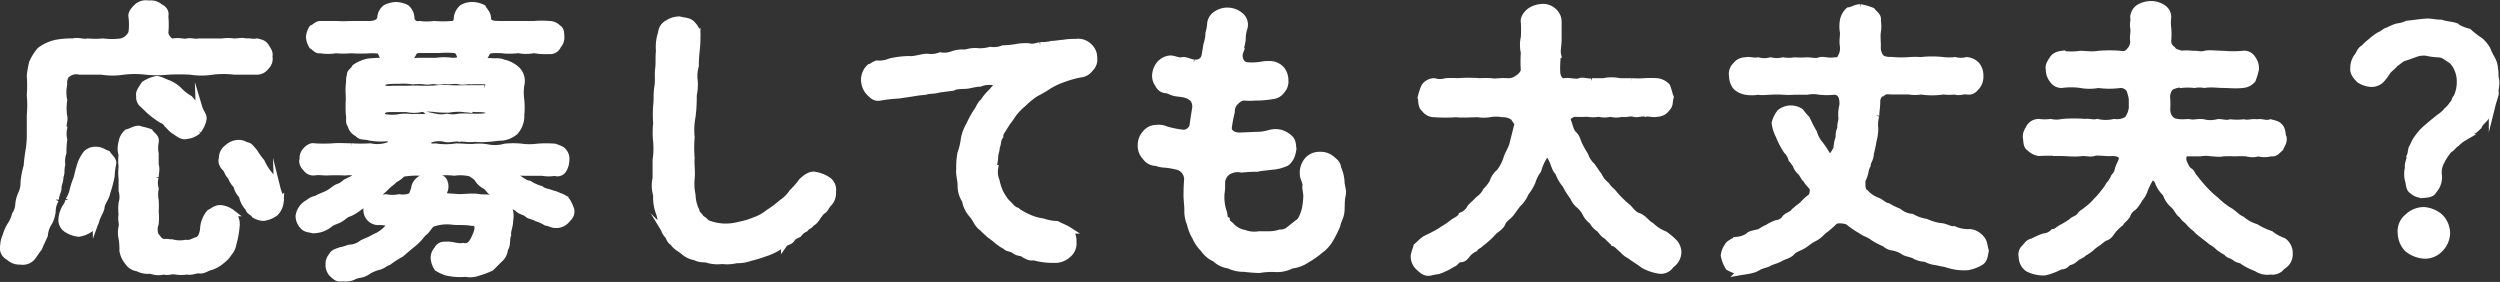
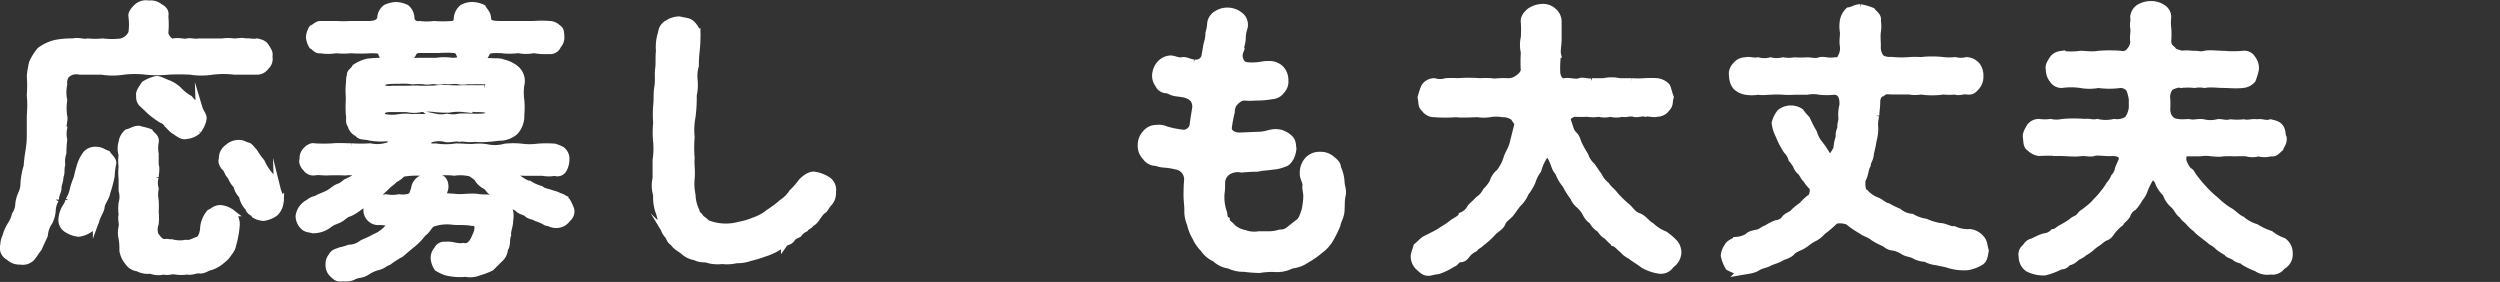
<svg xmlns="http://www.w3.org/2000/svg" width="214.57" height="24.2" viewBox="0 0 214.57 24.2">
  <rect x="0" y="0" width="214.57" height="24.2" fill="#333333" stroke="none" />
  <defs>
    <style>.cls-1{fill:#fff;stroke:#fff;stroke-miterlimit:10;stroke-width:0.58px;}</style>
  </defs>
  <title>example6_2</title>
  <g id="レイヤー_2" data-name="レイヤー 2">
    <g id="レイヤー_6" data-name="レイヤー 6">
      <path class="cls-1" d="M5.41,13.13a2.25,2.25,0,0,0-.1,1c-.12.47,0,.69-.15,1,0,.45-.19.77-.17,1s-.22.57-.22,1a2,2,0,0,0-.28,1,2.56,2.56,0,0,1-.27.92,2.28,2.28,0,0,0-.4,1.14c-.22.49-.32.67-.49,1.09-.22.27-.4.57-.57.79a1.06,1.06,0,0,1-1,.35,1.32,1.32,0,0,1-1-.37.85.85,0,0,1-.45-1,1.92,1.92,0,0,1,.18-.75,3.62,3.62,0,0,1,.44-1,2.83,2.83,0,0,0,.38-.87,1.71,1.71,0,0,0,.29-.89,2.89,2.89,0,0,1,.25-.92,2.09,2.09,0,0,0,.2-.92,6.33,6.33,0,0,1,.27-1.44,12.87,12.87,0,0,1,.18-1.44,8.88,8.88,0,0,0,.09-1.46c0-.42,0-1,0-1.49a9.29,9.29,0,0,0,0-1.68,11.92,11.92,0,0,0,0-1.69A8.86,8.86,0,0,1,2.78,5.4a4.3,4.3,0,0,1,.67-1.07,3.56,3.56,0,0,1,1.34-.62,6.8,6.8,0,0,1,1.46-.12c.53-.13.87.1,1.29,0a6.84,6.84,0,0,0,1.29,0,6.32,6.32,0,0,0,1.57,0,1.33,1.33,0,0,0,.91-.77,5.21,5.21,0,0,0,0-1.43c-.05-.25.25-.6.47-.8a1.13,1.13,0,0,1,1-.25,1.13,1.13,0,0,1,.91.25c.38.2.55.42.47.8a7.63,7.63,0,0,1,0,1.43c0,.3.42.85.69.77.65-.1.9.08,1.22,0s.64.08,1,0c.22,0,.66,0,1,0s.65,0,1,0a3.49,3.49,0,0,1,1,0c.42,0,.72-.1,1,0,.37-.05.59.08,1,0,.4.1.57.15.74.42s.37.52.28.84a.88.88,0,0,1-.28.87.92.92,0,0,1-.74.4c-.7,0-1.34,0-1.94,0a8,8,0,0,0-1.9,0,6,6,0,0,1-1.89,0,17.38,17.38,0,0,0-1.91,0,9.36,9.36,0,0,1-1.91,0,8.12,8.12,0,0,0-1.91,0,5.91,5.91,0,0,1-1.88,0c-.6,0-1.29,0-1.89,0a1.23,1.23,0,0,0-1.19.35,1.19,1.19,0,0,0-.17.77,3.28,3.28,0,0,0,0,1.36,4.63,4.63,0,0,0,0,1.39c.1.3-.15.79,0,1a2.35,2.35,0,0,0,0,1A9.89,9.89,0,0,0,5.41,13.13Zm2.88-.24c.39,0,.54.19.92.32.17.27.54.52.47.84a7.42,7.42,0,0,0-.13,1.07,10.61,10.61,0,0,1-.37,1.39c-.1.54-.47.84-.5,1.33-.07.3-.24.5-.42,1a1.26,1.26,0,0,1-.59.84,2.21,2.21,0,0,1-.92.35,2.31,2.31,0,0,1-1-.35.93.93,0,0,1-.44-.92,2,2,0,0,1,.17-.67c.1-.3.35-.49.42-.89a2.81,2.81,0,0,0,.37-.89,5.5,5.5,0,0,1,.3-.92c.08-.22.13-.57.27-1a3.2,3.2,0,0,1,.57-1.19A1.07,1.07,0,0,1,8.29,12.89Zm11.6,5.38a1.37,1.37,0,0,1,.4,1A7.94,7.94,0,0,1,20,20.94a1.52,1.52,0,0,1-.37.77,2.11,2.11,0,0,1-.57.62,2.78,2.78,0,0,1-.92.55c-.37.07-.67.35-1,.3s-.69.19-1.09.09a3.08,3.08,0,0,1-1,0c-.37-.07-.6.12-1,0a1.79,1.79,0,0,1-1.12-.07A1.79,1.79,0,0,1,11.83,23a1.13,1.13,0,0,1-.84-.52,2.06,2.06,0,0,1-.45-.95c0-.42,0-.59-.07-1.06a2.13,2.13,0,0,1,0-1c.07-.28-.1-.65,0-1.05a4,4,0,0,1,0-1,1.9,1.9,0,0,0,0-1.06c0-.32,0-.8,0-1a4.67,4.67,0,0,1,0-1.07,3.6,3.6,0,0,1,0-1,1.83,1.83,0,0,1,0-1.09,1.32,1.32,0,0,1,.45-.82c.37-.08.6-.3,1-.3.22.08.59.13.94.27.15.25.57.43.47.85a2.81,2.81,0,0,0,0,1c0,.3-.13.79,0,1s0,.74,0,1a1.84,1.84,0,0,0,0,1,2.69,2.69,0,0,0,0,1,8.16,8.16,0,0,1,0,1,4.6,4.6,0,0,1,0,1,1.45,1.45,0,0,0,0,1c.22.25.42.65.84.6s.54.17.77.07a2.52,2.52,0,0,0,1,0c.4.07.67-.15,1-.25s.47-.54.52-.94A2.3,2.3,0,0,1,18,18.27c.3-.13.47-.38.92-.38A1.86,1.86,0,0,1,19.89,18.27Zm-2.8-9c.12.4.4.64.35.94s-.18.62-.45,1a1.67,1.67,0,0,1-1,.43c-.35.12-.72-.23-1-.4s-.45-.42-.6-.55a1,1,0,0,0-.52-.42,7.7,7.7,0,0,1-1-.74c-.32-.3-.57-.55-.69-.65a.8.8,0,0,1-.2-.64c-.08-.32.17-.6.42-1a3.11,3.11,0,0,1,1-.42c.24-.05.74.25,1.06.35a2.79,2.79,0,0,1,.94.64,3.9,3.9,0,0,0,.87.67A5.19,5.19,0,0,0,17.09,9.29Zm6.72,7c.1.4.35.77.25,1a1.52,1.52,0,0,1-.45,1,2.19,2.19,0,0,1-1,.4,1.64,1.64,0,0,1-.75-.23c-.12-.24-.45-.24-.52-.59a2,2,0,0,1-.55-1.07,1.6,1.6,0,0,1-.47-.86,1.93,1.93,0,0,1-.49-.77c-.28-.23-.3-.57-.5-.75s-.37-.54-.25-.77a1.05,1.05,0,0,1,.45-.94,1.38,1.38,0,0,1,1-.39c.32,0,.44.14.74.22.15,0,.42.4.55.52a6.81,6.81,0,0,0,.62.87,4.63,4.63,0,0,0,.77,1.19A7.34,7.34,0,0,1,23.81,16.28Z" />
      <path class="cls-1" d="M48.61,18.89a1.13,1.13,0,0,1-.86.39c-.43,0-.5-.15-.87-.2a3.48,3.48,0,0,0-.82-.37c-.25-.17-.62-.17-.79-.35s-.57-.22-.77-.42-.45-.24-.75-.44-.57-.2-.72-.47a4.4,4.4,0,0,0-.69-.52c-.32-.05-.37-.38-.69-.57a1.64,1.64,0,0,1-.65-.6c-.07-.15-.45-.37-.57-.47A3.61,3.61,0,0,0,39,14.79a6.56,6.56,0,0,0-1.47,0H36a6.7,6.7,0,0,0-1.47.1,2,2,0,0,1-.67.5c-.17.22-.49.4-.71.64a5.24,5.24,0,0,1-.77.65,8.5,8.5,0,0,1-.77.57c-.35.22-.52.35-.8.54a3.92,3.92,0,0,1-.81.5c-.33.07-.5.32-.82.5s-.55.19-.87.42a2.22,2.22,0,0,1-1.46.52c-.23-.08-.62-.05-.85-.35a1.23,1.23,0,0,1-.34-.84,1.51,1.51,0,0,1,.84-1.14,1.13,1.13,0,0,1,.62-.3c.37-.22.69-.3,1.07-.5s.59-.49,1-.59a2.43,2.43,0,0,0,.49-.35c.67-.32.92-.44,1.07-.67s-.15-.17-.45-.22a2.49,2.49,0,0,0-.67,0,15.71,15.71,0,0,0-1.58,0c-.45,0-.7-.07-1.09,0a.75.75,0,0,1-.7-.35c-.2-.17-.37-.54-.25-.74a.89.89,0,0,1,.25-.75c.1-.14.45-.42.7-.34a12.6,12.6,0,0,0,1.63,0c.5-.05,1.09,0,1.59,0a12.05,12.05,0,0,0,1.59,0,2.91,2.91,0,0,0,1.71-.15c.25-.37.1-.6-.37-.6a5.33,5.33,0,0,1-1.39-.07c-.37-.12-.82,0-1-.32a1,1,0,0,1-.6-.72c-.22-.25-.07-.52-.15-.92a10.54,10.54,0,0,1,0-1.26c0-.38-.05-.77,0-1.29s0-.5.1-.8c-.05-.27.25-.34.42-.67a3.23,3.23,0,0,1,1.07-.47,10.41,10.41,0,0,1,1.21-.07c.47-.13,0-.4-.05-.77,0-.15-.24-.2-.89-.2a13.15,13.15,0,0,1-1.71,0,6.81,6.81,0,0,1-1.29,0,4,4,0,0,1-1.34,0c-.3.07-.49-.25-.69-.35a1.61,1.61,0,0,1-.25-.74,1.58,1.58,0,0,1,.25-.75c.2-.07.42-.35.69-.35s1,0,1.34,0a11,11,0,0,0,1.29,0c.47,0,.77,0,1.61,0,.37,0,.92-.14.94-.59a1.13,1.13,0,0,1,.45-.82,2.3,2.3,0,0,1,.87-.22,2.27,2.27,0,0,1,.87.22,1.17,1.17,0,0,1,.42.82.58.58,0,0,0,.72.59,4.77,4.77,0,0,0,1.26,0,8.23,8.23,0,0,0,1.49,0c.42,0,.49-.29.49-.59a1.32,1.32,0,0,1,.45-.82,1.68,1.68,0,0,1,.87-.22,2.15,2.15,0,0,1,.87.22c.12.25.39.45.42.82s.1.59,1,.59,1.11,0,1.63,0,1,0,1.34,0a8.87,8.87,0,0,1,1.34,0,1,1,0,0,1,.72.32c.27.15.25.42.27.75a1,1,0,0,1-.27.74.7.7,0,0,1-.74.45,5.58,5.58,0,0,1-1.32-.08,3.36,3.36,0,0,1-1.34,0,5.71,5.71,0,0,1-1.49,0c-.52,0-1.06-.05-1.21.22-.22.55-.37.35-.37.57s.2.2,1,.23c.4,0,.54,0,.77.1a2.51,2.51,0,0,1,1.11.54,1.35,1.35,0,0,1,.42,1.37,4.64,4.64,0,0,0,0,1.29,6.61,6.61,0,0,1,0,1.26,2,2,0,0,1-.52,1.46,2.11,2.11,0,0,1-1.09.47c-.42,0-.72.08-1.16.1a6.42,6.42,0,0,1-1.24,0c-.35.1-1-.07-1.27,0-.32-.1-.91.13-1.26,0a2.35,2.35,0,0,0-1.32.1c-.34.47-.07.67.53.62a5.89,5.89,0,0,0,1.78,0c.42,0,.89.05,1.39.05a4.29,4.29,0,0,1,1.41.05,3.27,3.27,0,0,0,1.39-.08,6.68,6.68,0,0,1,1.41,0,5.38,5.38,0,0,0,1.39,0,9,9,0,0,1,1.47,0c.27.1.62.22.69.34a.92.92,0,0,1,.27.75,1.71,1.71,0,0,1-.2.79.59.59,0,0,1-.76.3,2.87,2.87,0,0,1-1.05,0c-.39,0-1,0-1.24,0-1,0-1.36-.1-1.43.1s.19.22.67.47c.22.17.72.47.84.42a3.6,3.6,0,0,0,1,.45c.24.22.59.22,1,.39a2.19,2.19,0,0,1,.62.23,1.12,1.12,0,0,1,.64.42A3.87,3.87,0,0,1,49,18C49.08,18.46,48.81,18.66,48.61,18.89ZM43.75,19c0,.38-.22.87-.17,1.17-.17.47,0,.82-.27,1.19a1.24,1.24,0,0,1-.45.89l-.72.72a7,7,0,0,1-1.06.4,2,2,0,0,1-1.12.1,5,5,0,0,1-1.71-.13,4.49,4.49,0,0,1-.7-.34,1.7,1.7,0,0,1-.29-.77,1,1,0,0,1,.27-.8.66.66,0,0,1,.72-.39c.49-.08,1,.2,1.49.1.47.12.81-.2,1.06-.85.4-.79.2-1.24-.27-1.19-.64-.12-1.34-.05-1.66-.1a3.83,3.83,0,0,0-1.76.18c-.3.15-.42.59-.8.82a5.59,5.59,0,0,1-.89.94c-.39.3-.77.64-1,.84a8.61,8.61,0,0,0-1.09.7c-.32.1-.4.27-.79.39a3.11,3.11,0,0,0-1.07.47c-.45.28-.74.18-1.12.38s-.72.14-1,.14c-.4.05-.5-.07-.8-.34a1.06,1.06,0,0,1-.32-.82,1,1,0,0,1,.27-.74c.1-.23.28-.3.67-.43a6.75,6.75,0,0,0,.8-.24,1.84,1.84,0,0,0,1.11-.4c.32-.17.67-.27,1.07-.52a2.93,2.93,0,0,0,1.09-.75c.2-.17.25-.37.1-.49a2.76,2.76,0,0,0-.94-.1,1,1,0,0,1-.92-1c0-.57.22-1,.79-1.07.18-.07.57.08.85,0a3,3,0,0,0,1.14,0,2,2,0,0,0,.86-.05c.33-.12.33-.42.45-.69a1.06,1.06,0,0,1,.65-.9,1.15,1.15,0,0,1,.69-.24,1.31,1.31,0,0,1,.89.24c.32,0,.52.65.32,1.07-.19.62.18.45,1.07.55.52.05,1.27-.1,1.86,0,.4.07.74,0,1.24.1a2.62,2.62,0,0,1,1.09.62C43.9,18,43.8,18.54,43.75,19Zm-11-11.72c0,.37.35.42.92.37.15,0,.67,0,1.32,0a10.56,10.56,0,0,1,1.24,0c.34,0,.91,0,1.36-.05s.69,0,1.11,0a10.66,10.66,0,0,0,1.1,0c.27,0,1.14,0,1.76,0a.33.33,0,1,0,0-.65,10.59,10.59,0,0,0-1.14,0c-.2-.05-.65.08-1,0s-.74,0-1,0c-.4-.07-.67.08-1,0s-.62.08-1,0a5,5,0,0,0-1,0,5.44,5.44,0,0,0-1.11-.05C33.19,6.91,32.82,6.91,32.79,7.31Zm4.62,2.77a2.43,2.43,0,0,0,1,0,2.47,2.47,0,0,0,1,0c.3-.05.94,0,1.51,0s1.09,0,1.09-.35-.39-.37-1.16-.37c-.33-.05-.77.07-1,0a4.48,4.48,0,0,0-1.29.05,9.27,9.27,0,0,1-1.19-.05,4.75,4.75,0,0,0-1.19,0,2.76,2.76,0,0,1-1.22,0c-.37,0-.92,0-1.46,0s-.65.18-.7.35a.33.33,0,0,0,.25.4,3.72,3.72,0,0,0,1.29,0,3.48,3.48,0,0,1,1,0,9,9,0,0,1,1,0A6.93,6.93,0,0,1,37.41,10.08ZM35.87,5.25c.42,0,1,0,1.59,0a4.49,4.49,0,0,1,1.33,0,2.54,2.54,0,0,0,.75-.1c.12-.08.15-.13.07-.22-.25-.28-.15-.62-.64-.67a8.29,8.29,0,0,0-1.29,0c-.25,0-1,0-1.61,0s-.52.25-.77.55S35.3,5.32,35.87,5.25Z" />
      <path class="cls-1" d="M71.46,16.46a1.26,1.26,0,0,1-.35,1c-.22.23-.3.5-.47.6s-.32.32-.47.54-.32.47-.52.52c-.18.3-.37.25-.55.5a1.46,1.46,0,0,0-.57.47c-.22.12-.44.17-.59.42s-.5.23-.62.4a5,5,0,0,0-.62.35,5,5,0,0,1-1.12.49,9.13,9.13,0,0,1-1.16.35,3.21,3.21,0,0,1-1.22.2,3.33,3.33,0,0,1-1.21.07,3.14,3.14,0,0,1-1.17-.07c-.32-.13-.72,0-1.14-.25a1.92,1.92,0,0,1-1-.47c-.27-.25-.65-.37-.89-.77-.28-.15-.28-.32-.45-.6a1.29,1.29,0,0,1-.35-.61c-.3-.38-.22-.9-.44-1.42a3.73,3.73,0,0,1-.2-1.44,2.76,2.76,0,0,1-.05-1.43c0-.43,0-1,0-1.57a6.6,6.6,0,0,0,.05-1.56,7.49,7.49,0,0,1,0-1.59,10.06,10.06,0,0,1,0-1.53c.07-.55,0-1,.1-1.59s0-1.07.07-1.56,0-.92.07-1.54a3.72,3.72,0,0,1,.18-1.54A1,1,0,0,1,57.32,2a1.85,1.85,0,0,1,1-.3c.45.13.79.08,1.07.37s.49.65.44,1a10.68,10.68,0,0,1-.07,1.31,11.05,11.05,0,0,0-.07,1.27,3.15,3.15,0,0,0-.1,1.26,4.15,4.15,0,0,1-.08,1.26A12.63,12.63,0,0,1,59.41,10a6.08,6.08,0,0,0-.08,1.78,10.76,10.76,0,0,0,0,1.79c-.05.52.07,1.14,0,1.76a4.66,4.66,0,0,0,.08,1.41,3.29,3.29,0,0,0,.34,1.37c0,.29.33.39.38.62a2,2,0,0,1,.52.42,4.3,4.3,0,0,0,2.8.17,6.21,6.21,0,0,0,1.31-.39A4,4,0,0,0,66,18.24a9,9,0,0,0,1.12-.84,3,3,0,0,0,.87-.87,6.8,6.8,0,0,0,.82-.94c.37-.37.81-.65,1.16-.55a2.85,2.85,0,0,1,1.07.42A1,1,0,0,1,71.46,16.46Z" />
-       <path class="cls-1" d="M93.56,5.87a1.12,1.12,0,0,1-.85.49,9.49,9.49,0,0,0-1.56.45A6.05,6.05,0,0,0,90,7.36,9.59,9.59,0,0,1,88.9,8a6.71,6.71,0,0,0-1.07.87,5.52,5.52,0,0,0-.89.92c-.18.32-.47.64-.72,1.06s-.4.55-.4.84c-.25.33-.15.67-.3.9,0,.39-.14.54-.14.91s-.18.75,0,.95a2,2,0,0,0,.12,1.06,4.8,4.8,0,0,0,.32,1,4.51,4.51,0,0,0,.57.87c.25.2.47.57.8.69a6.53,6.53,0,0,0,1.11.62,4.51,4.51,0,0,0,1.22.35,4.07,4.07,0,0,0,1.19.22c.27.15.69.3,1,.5a1.19,1.19,0,0,1,.39,1,1.21,1.21,0,0,1-.49,1.12,1.58,1.58,0,0,1-1.17.39,5.82,5.82,0,0,1-1.71-.22c-.27.05-.44,0-.82-.22-.22-.2-.52-.1-.81-.33s-.65-.17-.77-.37a3.58,3.58,0,0,1-.72-.47,7.82,7.82,0,0,0-.67-.52c-.15-.15-.37-.32-.62-.59-.42-.28-.5-.67-.84-1.1a2.35,2.35,0,0,1-.62-1.24,2.28,2.28,0,0,1-.38-1.33c0-.4-.17-.87-.12-1.39a6.67,6.67,0,0,1,.1-1.32,5.69,5.69,0,0,0,.3-1.26,3.7,3.7,0,0,1,.47-1.22,7.52,7.52,0,0,1,.64-1.16c.15-.18.25-.57.55-.8A4,4,0,0,1,85,8a2.41,2.41,0,0,0,.3-.33.46.46,0,0,0,.15-.57C85.38,7,85.1,7,84.9,7a1.91,1.91,0,0,0-.79.15c-.4,0-.82.15-1.17.18s-.89,0-1.16.17l-1.17.15c-.47.15-.84.07-1.19.2A11.57,11.57,0,0,0,78.26,8l-1.17.17a12.92,12.92,0,0,0-1.53.17c-.48.1-.67-.15-1-.47a1.65,1.65,0,0,1-.37-1,1.42,1.42,0,0,1,.47-1.09c.13,0,.25-.17.6-.3A2.37,2.37,0,0,0,76.4,5.3,7.67,7.67,0,0,1,78,5.1c.57.05,1.06-.2,1.61-.2a2.11,2.11,0,0,0,1.09-.12,2,2,0,0,0,1.06-.1,2.42,2.42,0,0,1,1.1-.13A2.54,2.54,0,0,1,84,4.43,3.48,3.48,0,0,0,85,4.31a2.09,2.09,0,0,0,1.09-.13,8.48,8.48,0,0,0,1.07-.1A4.23,4.23,0,0,1,88.28,4c.39.1.59,0,1-.1a3.49,3.49,0,0,0,1-.1c.28,0,.62-.07,1-.1a5.87,5.87,0,0,1,1.06-.07,1.29,1.29,0,0,1,1.09.34,1.23,1.23,0,0,1,.45,1A1,1,0,0,1,93.56,5.87Z" />
      <path class="cls-1" d="M115.11,15.59c0,.39.2.74.1,1.16s-.07.77-.1,1.32-.27.79-.35,1.24a9.51,9.51,0,0,1-.57,1.16,3,3,0,0,1-.89,1,6.84,6.84,0,0,1-1.14.8,2.82,2.82,0,0,1-1.31.49,2.63,2.63,0,0,1-1.37.3,6.42,6.42,0,0,0-1.39.08,12.29,12.29,0,0,1-1.31-.1,2.8,2.8,0,0,1-1.29-.28,2.07,2.07,0,0,1-1.19-.57,2.29,2.29,0,0,1-1-.84,3.13,3.13,0,0,1-.69-1,3.88,3.88,0,0,1-.45-1.14,2.75,2.75,0,0,1-.22-1.19c0-.35-.07-.89-.07-1.19s0-.77.05-1.39a1.14,1.14,0,0,0-.92-1.17,6.88,6.88,0,0,0-1-.17,2.09,2.09,0,0,1-.74-.15,1.08,1.08,0,0,1-.94-.49,1.3,1.3,0,0,1-.38-1,1.44,1.44,0,0,1,.38-1,1.17,1.17,0,0,1,.94-.45,1.5,1.5,0,0,1,.82.12,8.3,8.3,0,0,0,1.53.3.87.87,0,0,0,.77-.62c.08-.62.15-1,.22-1.46a1.12,1.12,0,0,0-.17-.84,1.41,1.41,0,0,0-.67-.4c-.37-.1-.72-.1-1-.17s-.45-.23-.72-.23a.77.77,0,0,1-.62-.47,1.22,1.22,0,0,1-.25-.74,1.65,1.65,0,0,1,.38-1,1.33,1.33,0,0,1,.91-.45c.3,0,.7.23,1,.15s.7.2,1,.18a.77.77,0,0,0,.94-.52c.1-.5.13-.82.2-1.12a2.89,2.89,0,0,0,.15-.89A3.72,3.72,0,0,0,103.9,2a1.07,1.07,0,0,1,.53-.79,1.7,1.7,0,0,1,2,.12,1,1,0,0,1,.35,1.07,2.81,2.81,0,0,0-.15.89c0,.32-.15.74-.2,1.14a1,1,0,0,0,.17,1c.15.15.32.22.82.22.82,0,1-.15,1.49-.12a1.34,1.34,0,0,1,1,.37,1.4,1.4,0,0,1,.38,1,1.1,1.1,0,0,1-.3.87,1.05,1.05,0,0,1-.79.45,7.74,7.74,0,0,1-1.42.12,6,6,0,0,1-1,0c-.42,0-.77.4-.92.6a1.24,1.24,0,0,0-.17.67,10.91,10.91,0,0,0-.25,1.31c-.07.52.52.79,1.07.74L108,11.6c.77,0,1.12-.33,1.79-.2a1.81,1.81,0,0,1,.86.44c.33.28.28.65.33.92a2.37,2.37,0,0,1-.2.74c-.15.25-.3.48-.55.53a3,3,0,0,1-1,.24c-.53.08-.9.08-1.32.18a12.82,12.82,0,0,0-1.34.07,1.63,1.63,0,0,0-1.21.22,1.23,1.23,0,0,0-.5.85c0,.52,0,.72-.05,1a4.09,4.09,0,0,0,.18,1.57c.12.22,0,.57.27.72,0,.27.37.42.47.59a2.12,2.12,0,0,0,1.07.55,2.44,2.44,0,0,0,1.24.12c.32,0,.49,0,.91,0a3.34,3.34,0,0,0,.92-.15,1.16,1.16,0,0,0,.84-.32l.7-.55c.32-.17.47-.72.59-1.06a6.72,6.72,0,0,0,.15-1.22c0-.34-.12-.67-.07-.91s-.25-.7-.23-1a1.62,1.62,0,0,1,.45-1.24,1.36,1.36,0,0,1,1-.37,1.42,1.42,0,0,1,.94.3c.3.25.55.42.57.79A3.32,3.32,0,0,1,115.11,15.59Z" />
      <path class="cls-1" d="M143.41,22.73a1,1,0,0,1-1,.47,3.86,3.86,0,0,1-1.36-.47c-.38-.3-.95-.62-1.09-.77a2,2,0,0,1-.7-.54c-.2-.13-.47-.48-.69-.55a4.87,4.87,0,0,1-.65-.62c-.32-.15-.37-.32-.64-.62a1.6,1.6,0,0,1-.6-.65,1.65,1.65,0,0,1-.57-.66,2.52,2.52,0,0,0-.54-.7,1.67,1.67,0,0,1-.52-.69,6.88,6.88,0,0,1-.67-1.07,3.43,3.43,0,0,1-.62-1.07c-.33-.32-.3-.64-.6-1.21s-.57-.35-.67-.1A4.07,4.07,0,0,0,132,14.6a3.42,3.42,0,0,0-.5,1,4.29,4.29,0,0,1-.57.94,2.67,2.67,0,0,1-.62.92c-.19.2-.44.59-.66.87s-.58.44-.72.81-.62.57-.8.8a6.34,6.34,0,0,1-1,.91c-.28.28-.4.23-.57.48a1.82,1.82,0,0,0-.62.47c-.2.27-.33.42-.62.42s-.4.37-.62.4a5.5,5.5,0,0,1-1.27.62,4.9,4.9,0,0,0-.64.12c-.47.1-.7-.15-1-.42a1.24,1.24,0,0,1-.42-1c.08-.4.18-.57.23-.79.24-.2.44-.42.62-.55s.44-.22.84-.44a6,6,0,0,0,.84-.5,5.79,5.79,0,0,0,.8-.55c.24-.17.62-.32.79-.62a1.41,1.41,0,0,0,.72-.67c.2-.24.42-.39.69-.69a1.94,1.94,0,0,0,.65-.74,3.16,3.16,0,0,0,.59-.77,1.6,1.6,0,0,1,.55-.82,3.75,3.75,0,0,0,.64-1.22c.08-.32.4-.76.52-1.24a1.47,1.47,0,0,0,.23-.69,5.18,5.18,0,0,1,.22-.89c0-.23-.22-.4-.35-.67a1.51,1.51,0,0,0-1-.32,3.13,3.13,0,0,0-1.1,0,3.09,3.09,0,0,1-1,0c-.55,0-1.37.07-1.86,0a13.25,13.25,0,0,1-1.89,0,1,1,0,0,1-.84-.45c-.3-.22-.2-.62-.3-.94a5.76,5.76,0,0,1,.3-.92A1,1,0,0,1,123.1,7a1.72,1.72,0,0,0,1,0,7.5,7.5,0,0,1,1,0A12.55,12.55,0,0,1,127,7a8.92,8.92,0,0,1,1,0c.27.08.77-.05,1.36,0a1.35,1.35,0,0,0,.94-.29,1.32,1.32,0,0,0,.52-.62,11.74,11.74,0,0,1,0-1.59,2.84,2.84,0,0,1,0-1.29,11,11,0,0,0,0-1.31c-.07-.38.25-.72.48-.92a2,2,0,0,1,1-.35,1.29,1.29,0,0,1,1,.32,1.16,1.16,0,0,1,.44.95c0,.47,0,.94,0,1.46s-.12,1-.05,1.31a9.14,9.14,0,0,0-.07,1.47c0,.47.27.94.66.86s1,.13,1.29,0,.75.1,1.07,0a3.3,3.3,0,0,0,1,0A3.14,3.14,0,0,1,139,7c.32,0,.79,0,1.06,0a7.53,7.53,0,0,0,1.07,0,8.24,8.24,0,0,1,1.09,0,1.37,1.37,0,0,1,.84.42c.15.35.18.62.3.92-.12.39,0,.64-.3.94a1,1,0,0,1-.84.45c-.27.1-.82-.08-1,0-.25-.1-.74.12-1,0-.44-.08-.67.1-1,0a1.86,1.86,0,0,1-1,0,2,2,0,0,1-1,0,2.89,2.89,0,0,1-1,0,7.93,7.93,0,0,1-1.09,0c-.37.1-.72.32-.57.67.22.64.25.91.52,1.16s.27.52.47.92.27.49.5.89a2.16,2.16,0,0,0,.57.87c.2.27.35.52.59.84a2.43,2.43,0,0,0,.65.82c.27.4.52.52.69.77a9.25,9.25,0,0,0,1,1c.33.22.55.72,1.05.89s.74.65,1.11.82a3.52,3.52,0,0,0,1.17.75,5.47,5.47,0,0,1,.86.74,1.3,1.3,0,0,1,.28.82A1.34,1.34,0,0,1,143.41,22.73Z" />
      <path class="cls-1" d="M170.4,21.51c-.08.52-.13.82-.45,1a3.27,3.27,0,0,1-1.07.39,4.43,4.43,0,0,1-1.68-.2c-.3-.1-.7-.14-.94-.22a2.45,2.45,0,0,1-1-.3,2,2,0,0,1-1-.29c-.44-.18-.62-.13-.94-.35a2.34,2.34,0,0,0-.82-.32,1.15,1.15,0,0,1-.72-.33,5.57,5.57,0,0,1-1-.52c-.32-.27-.79-.37-1-.57a7.25,7.25,0,0,1-1.16-.79c-.25-.12-1-.22-1.19,0a9.13,9.13,0,0,1-1,.85,2.54,2.54,0,0,1-.85.64c-.29.15-.62.45-.89.6s-.69.27-.92.54-.72.35-.94.5c-.39.22-.69.25-1,.42s-.64.17-1,.4-.89.27-1.46.37a5,5,0,0,1-1-.4,3,3,0,0,1-.39-1,1.67,1.67,0,0,1,.32-.81c.07-.2.54-.43.74-.5a2.17,2.17,0,0,0,1-.32c.15-.2.45-.23.82-.32.2,0,.54-.33.79-.38a3.93,3.93,0,0,1,.82-.42,1,1,0,0,0,.77-.47c.3-.27.52-.25.74-.52a5.4,5.4,0,0,1,.7-.57,4.53,4.53,0,0,1,.81-.74,1.23,1.23,0,0,0,.1-.8,3.46,3.46,0,0,1-.59-.72c-.15-.1-.17-.24-.42-.59a1.2,1.2,0,0,1-.42-.6c-.08-.14-.25-.34-.4-.59a1.54,1.54,0,0,0-.4-.65,7,7,0,0,1-.67-1.29,3,3,0,0,1-.34-1.09,2.32,2.32,0,0,1,.44-.89,1.48,1.48,0,0,1,.94-.32,1.5,1.5,0,0,1,.8.25,6.12,6.12,0,0,0,.54.64,11.85,11.85,0,0,0,.6,1.17,2.63,2.63,0,0,0,.54,1c.23.3.38.54.67,1,.1.12.2.15.28.1s.32-.42.49-.74a3.48,3.48,0,0,1,.2-1A1.24,1.24,0,0,1,158,11c-.07-.25.08-.6.08-.85A3.09,3.09,0,0,1,158.17,9c0-.39,0-1.11-.72-1.16a6,6,0,0,1-1.29,0,2.85,2.85,0,0,0-1.06,0c-.4,0-.62,0-1.07,0a7.14,7.14,0,0,1-1,0,7.6,7.6,0,0,0-1.07,0c-.27,0-.74.07-1.06,0a3.24,3.24,0,0,1-1.09,0,1.58,1.58,0,0,1-.82-.42,1.52,1.52,0,0,1-.3-.89,1,1,0,0,1,.3-.92,1,1,0,0,1,.82-.4c.27-.1.72.08,1.09,0a2,2,0,0,0,1.06,0,2.28,2.28,0,0,0,1.07,0,3,3,0,0,0,1,0,7.64,7.64,0,0,0,1.07,0c.32,0,.74.12,1.06,0s.75.1,1.29,0c.25,0,.55,0,.6-.37a1.49,1.49,0,0,0,.15-.9c-.08-.49.05-1,0-1.21a2.93,2.93,0,0,1,0-.94,1.54,1.54,0,0,1,.47-.87c.38-.05.6-.27,1-.27a5.06,5.06,0,0,1,1,.29c.15.23.57.43.47.85a2.81,2.81,0,0,1,0,.94c-.05.35,0,.84,0,1.21a1.44,1.44,0,0,0,.28,1c.17.15.37.25,1.11.25a8.56,8.56,0,0,0,1.34,0,6.93,6.93,0,0,1,1,0,8.3,8.3,0,0,1,1.93,0,4.49,4.49,0,0,0,1,0,2.11,2.11,0,0,0,1,0,1.29,1.29,0,0,1,.84.4,1.38,1.38,0,0,1,.3.92,1.28,1.28,0,0,1-.3.92c-.29.34-.44.44-.84.39-.25-.07-.67.15-1,0a4.39,4.39,0,0,1-1,0,6.56,6.56,0,0,1-1.93,0,2.82,2.82,0,0,1-1,0c-.47,0-.79,0-1.34,0s-.69-.1-1,.17c-.19,0-.37.25-.44.6,0,.69-.08.91-.08,1.33a2.79,2.79,0,0,0-.09,1.1,4,4,0,0,1-.15,1.06,10.42,10.42,0,0,1-.23,1.09c0,.47-.27.7-.27,1-.22.38-.15.77-.45,1.29,0,.2-.07,1,.28,1.09a2.54,2.54,0,0,0,1.06.7c.33.15.55.42.87.47a6.47,6.47,0,0,0,.92.45,2,2,0,0,0,1.14.47,3.3,3.3,0,0,0,1.19.42,5,5,0,0,0,1.21.37c.45,0,.87.32,1.22.27a2.89,2.89,0,0,0,1.39.25,1.47,1.47,0,0,1,.91.5C170.3,20.75,170.27,21.07,170.4,21.51Z" />
      <path class="cls-1" d="M195.87,22.85a1,1,0,0,1-1,.42,1.62,1.62,0,0,1-1.21-.27,5.91,5.91,0,0,1-1.07-.52c-.2-.22-.47-.15-.74-.37s-.6-.22-.72-.45a5,5,0,0,1-.69-.44,3,3,0,0,0-.67-.5c-.15-.15-.38-.3-.65-.52s-.45-.32-.62-.55a3.25,3.25,0,0,1-.62-.57c-.15-.19-.47-.37-.57-.62-.35-.19-.4-.54-.74-.86a2.13,2.13,0,0,1-.67-1,2.51,2.51,0,0,1-.7-1.09c-.24-.34-.52-.42-.69-.15a6.8,6.8,0,0,0-.45.92,2.1,2.1,0,0,1-.44.77,3.16,3.16,0,0,1-.52.74,1.27,1.27,0,0,0-.55.7c-.25.35-.4.37-.59.67a3.94,3.94,0,0,0-.65.64c-.22.32-.35.52-.69.6a6.69,6.69,0,0,0-.55.42,3.18,3.18,0,0,0-.59.45,3.73,3.73,0,0,1-.62.42c-.2.22-.5.29-.65.42s-.37.35-.67.37c-.22.2-.35.37-.67.35a6.14,6.14,0,0,1-1.36.52,2.89,2.89,0,0,1-1.46-.32,1.22,1.22,0,0,1-.5-1,.76.76,0,0,1,.27-.79c.2-.25.3-.43.67-.5a5.42,5.42,0,0,1,.94-.42,1.26,1.26,0,0,0,.8-.37c.25,0,.47-.28.79-.43a6.13,6.13,0,0,0,.79-.49c.2-.22.52-.22.75-.55s.54-.29.72-.59a4.43,4.43,0,0,0,.67-.65,5.35,5.35,0,0,0,.59-.67,4.33,4.33,0,0,0,.5-.71,2.28,2.28,0,0,0,.42-.67,1.3,1.3,0,0,0,.35-.7c.12-.35.29-.62.34-.84,0-.37-.27-.55-.89-.55-.47.05-1.26-.1-1.54,0s-.57,0-1,0c-.65.1-1.34,0-1.84,0a16.84,16.84,0,0,0-1.88,0,1.42,1.42,0,0,1-.8-.42c-.27-.15-.24-.54-.29-.89s.19-.67.29-.87a.92.92,0,0,1,.8-.42,3.74,3.74,0,0,0,1,0,2.28,2.28,0,0,0,1,0,11.88,11.88,0,0,1,2,0c.22-.07.64.1,1,0a3.21,3.21,0,0,0,1.46,0,1.65,1.65,0,0,0,1.14-.24,2,2,0,0,0,.4-1V8.5a3.64,3.64,0,0,0-.23-.85.94.94,0,0,0-.79-.39,6.8,6.8,0,0,1-1.88,0,4.18,4.18,0,0,1-1.54,0,5.65,5.65,0,0,0-1.59,0,.88.88,0,0,1-.79-.42,1.34,1.34,0,0,1-.3-.9c-.1-.29.15-.64.3-.87s.39-.37.79-.42a5.65,5.65,0,0,0,1.59,0c.39,0,1,.1,1.56,0a11.64,11.64,0,0,1,1.88,0,.74.74,0,0,0,.82-.32,1.12,1.12,0,0,0,.3-.82c-.07-.35.07-.75,0-1.14s.07-.55,0-.87a1.06,1.06,0,0,1,.47-.84,2.07,2.07,0,0,1,1-.28,1.75,1.75,0,0,1,1,.28.91.91,0,0,1,.47.84,3.75,3.75,0,0,0,0,.87,6.18,6.18,0,0,1,0,1.14.88.88,0,0,0,.39.74c.15.27.57.3.77.4.5-.08.72,0,1.14,0s.47.1.87,0,1,0,1.61,0a9.16,9.16,0,0,0,1.66,0,.8.8,0,0,1,.82.4,1.31,1.31,0,0,1,.27.89,5.93,5.93,0,0,1-.27.9,1.2,1.2,0,0,1-.82.42c-.64.07-1.16,0-1.66,0s-1.09-.1-1.63,0a2.54,2.54,0,0,0-.87,0,5.23,5.23,0,0,0-1.14,0c-.15-.1-.7.07-.95.24a1.33,1.33,0,0,0-.27,1,8.11,8.11,0,0,1,0,.87c0,.64.35,1,.7,1.09.72.15,1,0,1.31.07s.79-.09,1.14,0a2.56,2.56,0,0,0,1.17,0c.27-.09.69.13,1.14,0a5.43,5.43,0,0,0,1.14,0c.44.1.62-.07,1.14,0,.47-.09.69.15,1.16,0,.38.1.6.12.82.4s.15.69.27.89c.05.44-.19.64-.27.89-.32.27-.4.47-.82.42a2.09,2.09,0,0,1-1.06,0,1.75,1.75,0,0,1-1,0,8.83,8.83,0,0,0-1,0,8.67,8.67,0,0,0-1,0c-.44.08-.74,0-1,0a3.08,3.08,0,0,0-1,0c-.39,0-.67,0-1.09,0s-.44.55-.29.87.27.57.47.69.2.28.42.55a13.07,13.07,0,0,0,.84,1,8.62,8.62,0,0,0,1,.94,6.92,6.92,0,0,0,1.09.87c.4.2.79.67,1.14.79a3.36,3.36,0,0,0,1.22.67,5.92,5.92,0,0,0,1.26.59,3.82,3.82,0,0,0,1.09.6,1.24,1.24,0,0,1,.52,1.07A1.13,1.13,0,0,1,195.87,22.85Z" />
-       <path class="cls-1" d="M214.18,8c-.05.3-.18.6-.28,1a8.45,8.45,0,0,0-.47.91c-.22.4-.52.53-.67.85a1.74,1.74,0,0,1-.64.54c-.32.13-.42.42-.65.5a3,3,0,0,0-.64.5c-.3.19-.4.44-.62.52a4.57,4.57,0,0,0-.67,1,1.92,1.92,0,0,0-.25,1.19,1.64,1.64,0,0,1-.42,1.32c-.12.29-.45.34-.87.37a1.27,1.27,0,0,1-.92-.32c-.32-.18-.27-.55-.37-.87a2.21,2.21,0,0,1,0-1.14c-.1-.27.17-.67.12-.92.15-.3.1-.59.22-.79s.2-.47.38-.72.34-.47.57-.7.44-.39.67-.59.32-.25.67-.55a2.56,2.56,0,0,0,.67-.59,2.36,2.36,0,0,0,.49-.55c.18-.07.15-.39.35-.59a3,3,0,0,0,.3-1.39,2.47,2.47,0,0,0-.2-1,2.06,2.06,0,0,0-.55-.82c-.25-.12-.62-.49-1-.52a5.53,5.53,0,0,1-1.12-.14,2.08,2.08,0,0,0-1,.12c-.42.15-.59.22-.92.32s-.57.4-.79.5c-.17.25-.52.47-.67.69a3.42,3.42,0,0,1-.4.55,1.16,1.16,0,0,1-1,.49,2,2,0,0,1-1-.34c-.25-.28-.54-.55-.49-1a1.6,1.6,0,0,1,.34-1c.15-.2.25-.57.55-.7a4.36,4.36,0,0,1,.62-.57,4.75,4.75,0,0,1,.69-.52c.3-.1.5-.37.75-.4a4.37,4.37,0,0,1,.79-.34,2.6,2.6,0,0,0,.84-.23c.65-.07,1.07-.14,1.71-.19.48,0,.7.1,1.22.1.32.12.94.17,1.21.27a3.37,3.37,0,0,0,1.14.49,7,7,0,0,0,1,.77,3.07,3.07,0,0,1,.59.72,5.73,5.73,0,0,0,.4.82,1.92,1.92,0,0,1,.25.89c.07.2,0,.6.1.92C214.28,7.38,214.1,7.68,214.18,8ZM210,20a2,2,0,0,1-.59,1.36,1.75,1.75,0,0,1-1.37.55,2.58,2.58,0,0,1-1.39-.55,2,2,0,0,1-.57-1.36,1.55,1.55,0,0,1,.57-1.37,2,2,0,0,1,1.39-.57,2.37,2.37,0,0,1,1.37.57A2,2,0,0,1,210,20Z" />
    </g>
  </g>
</svg>